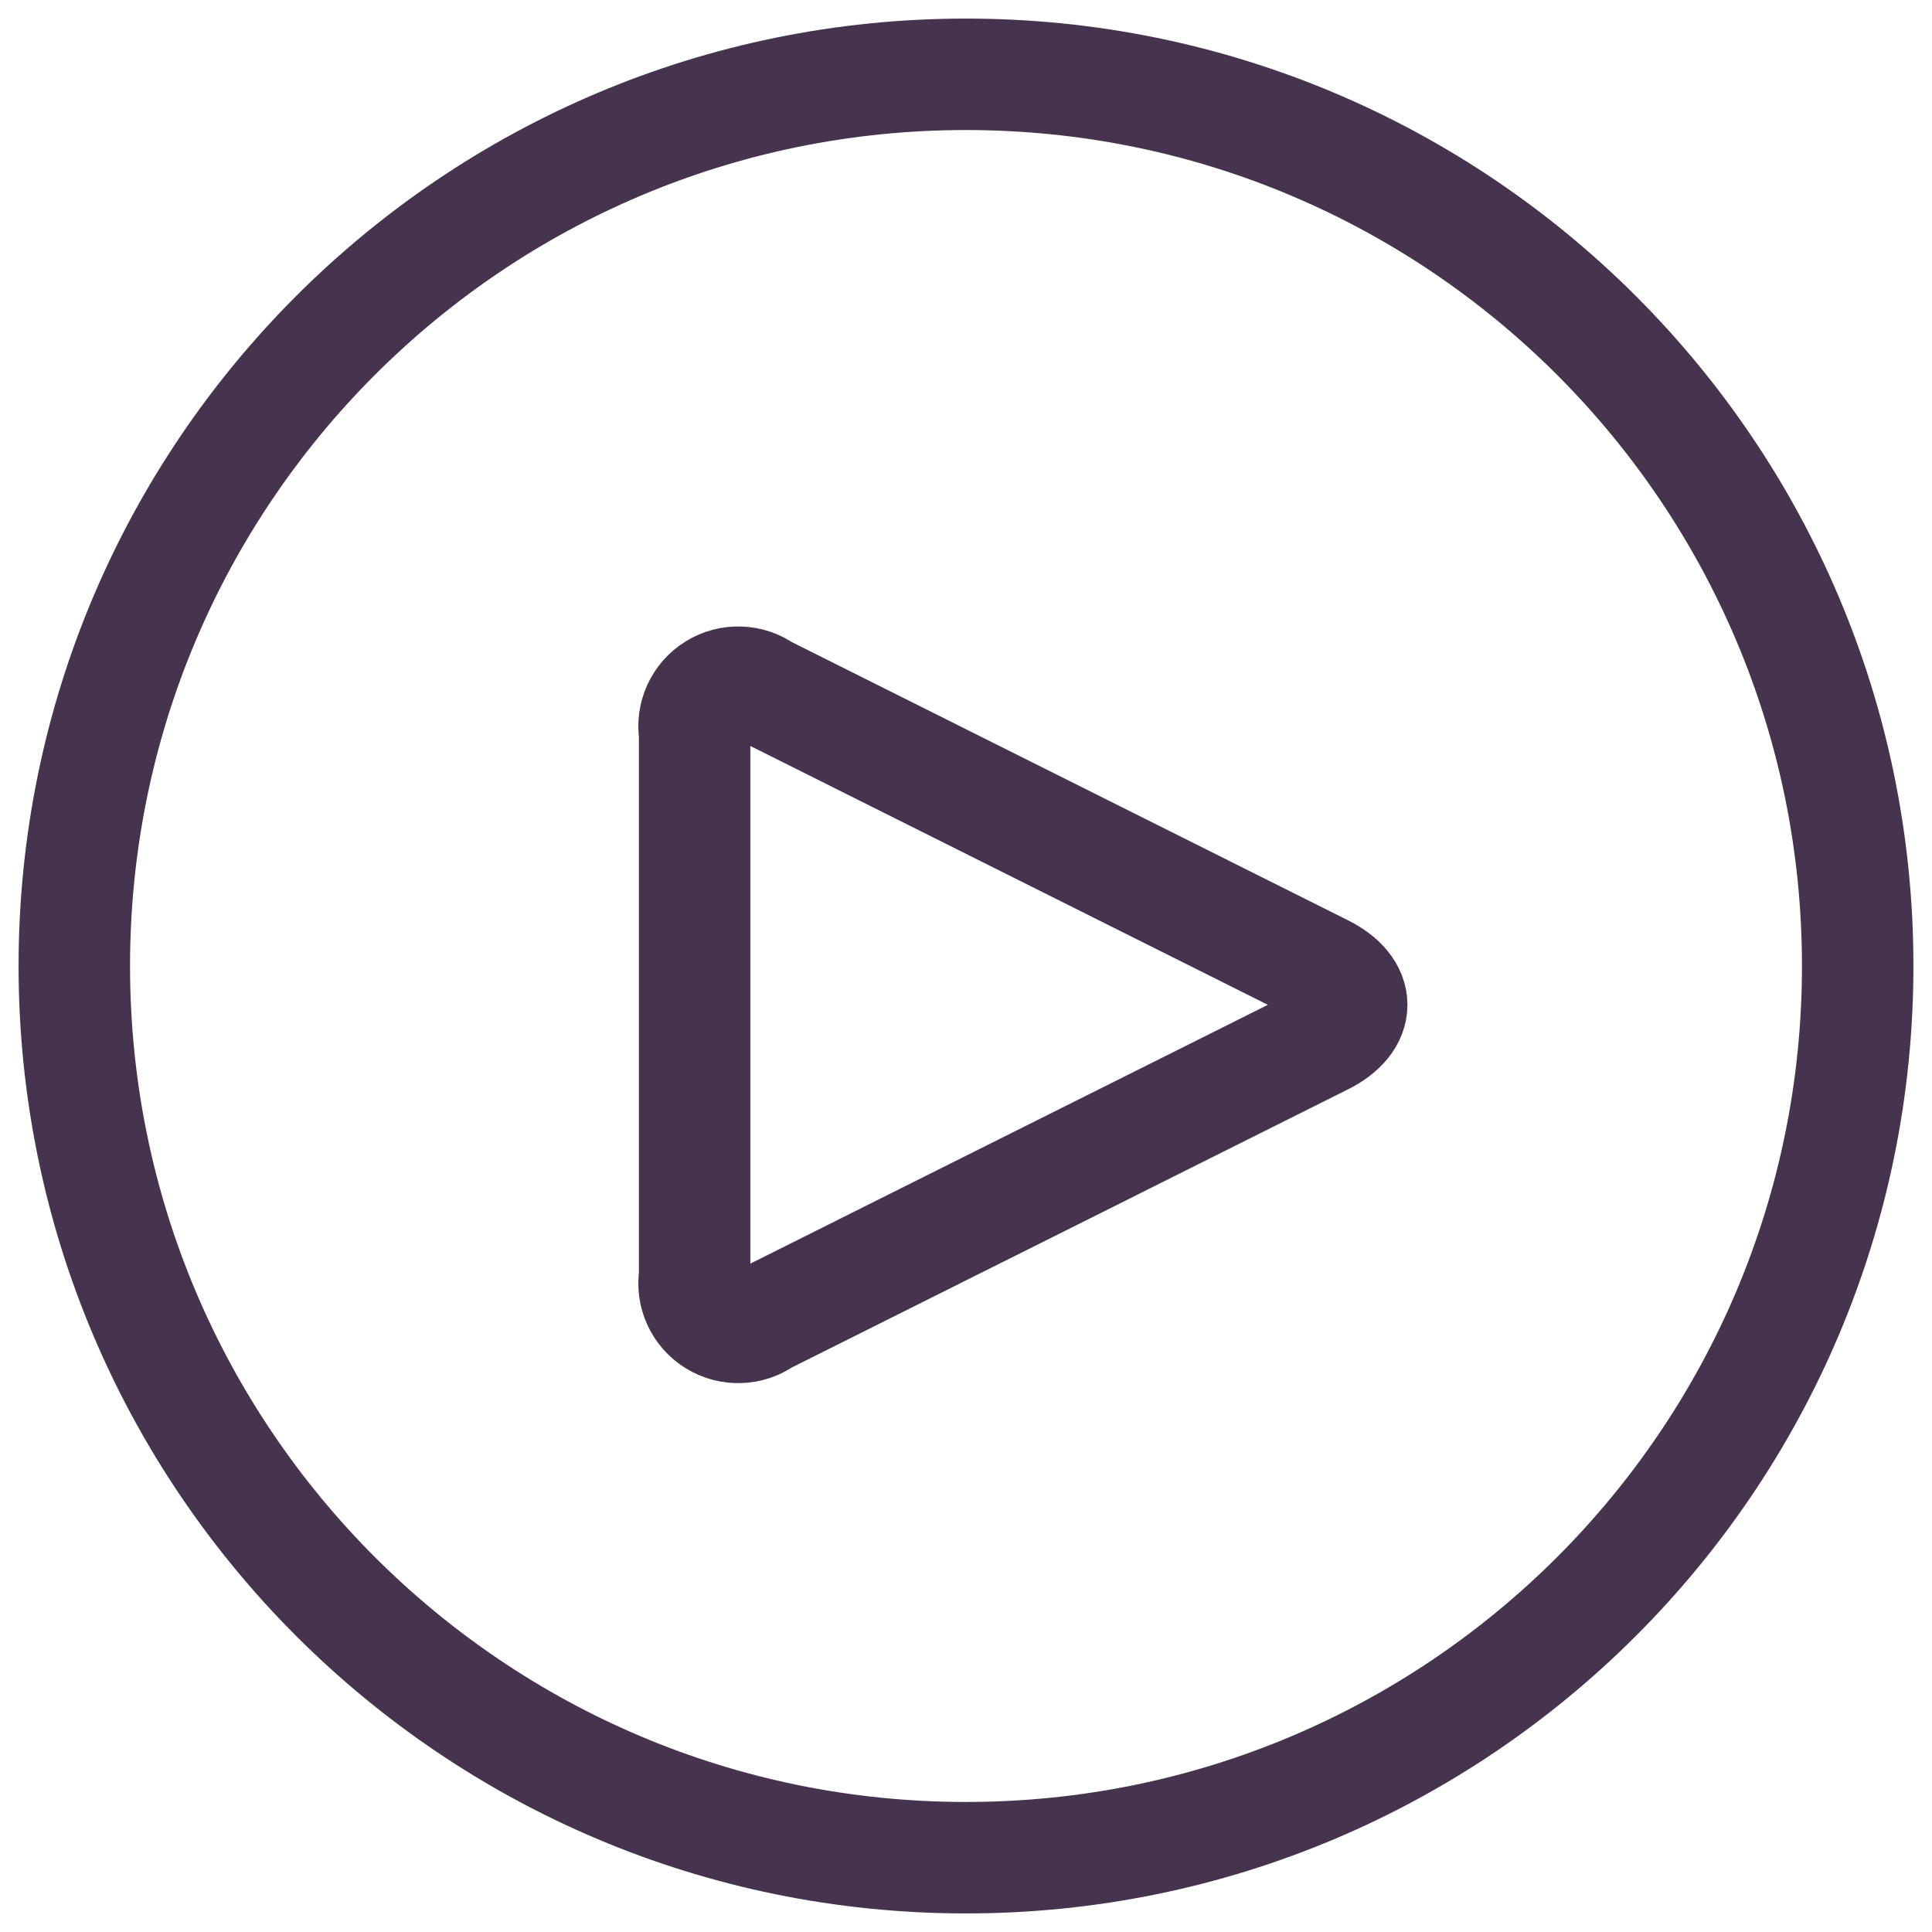
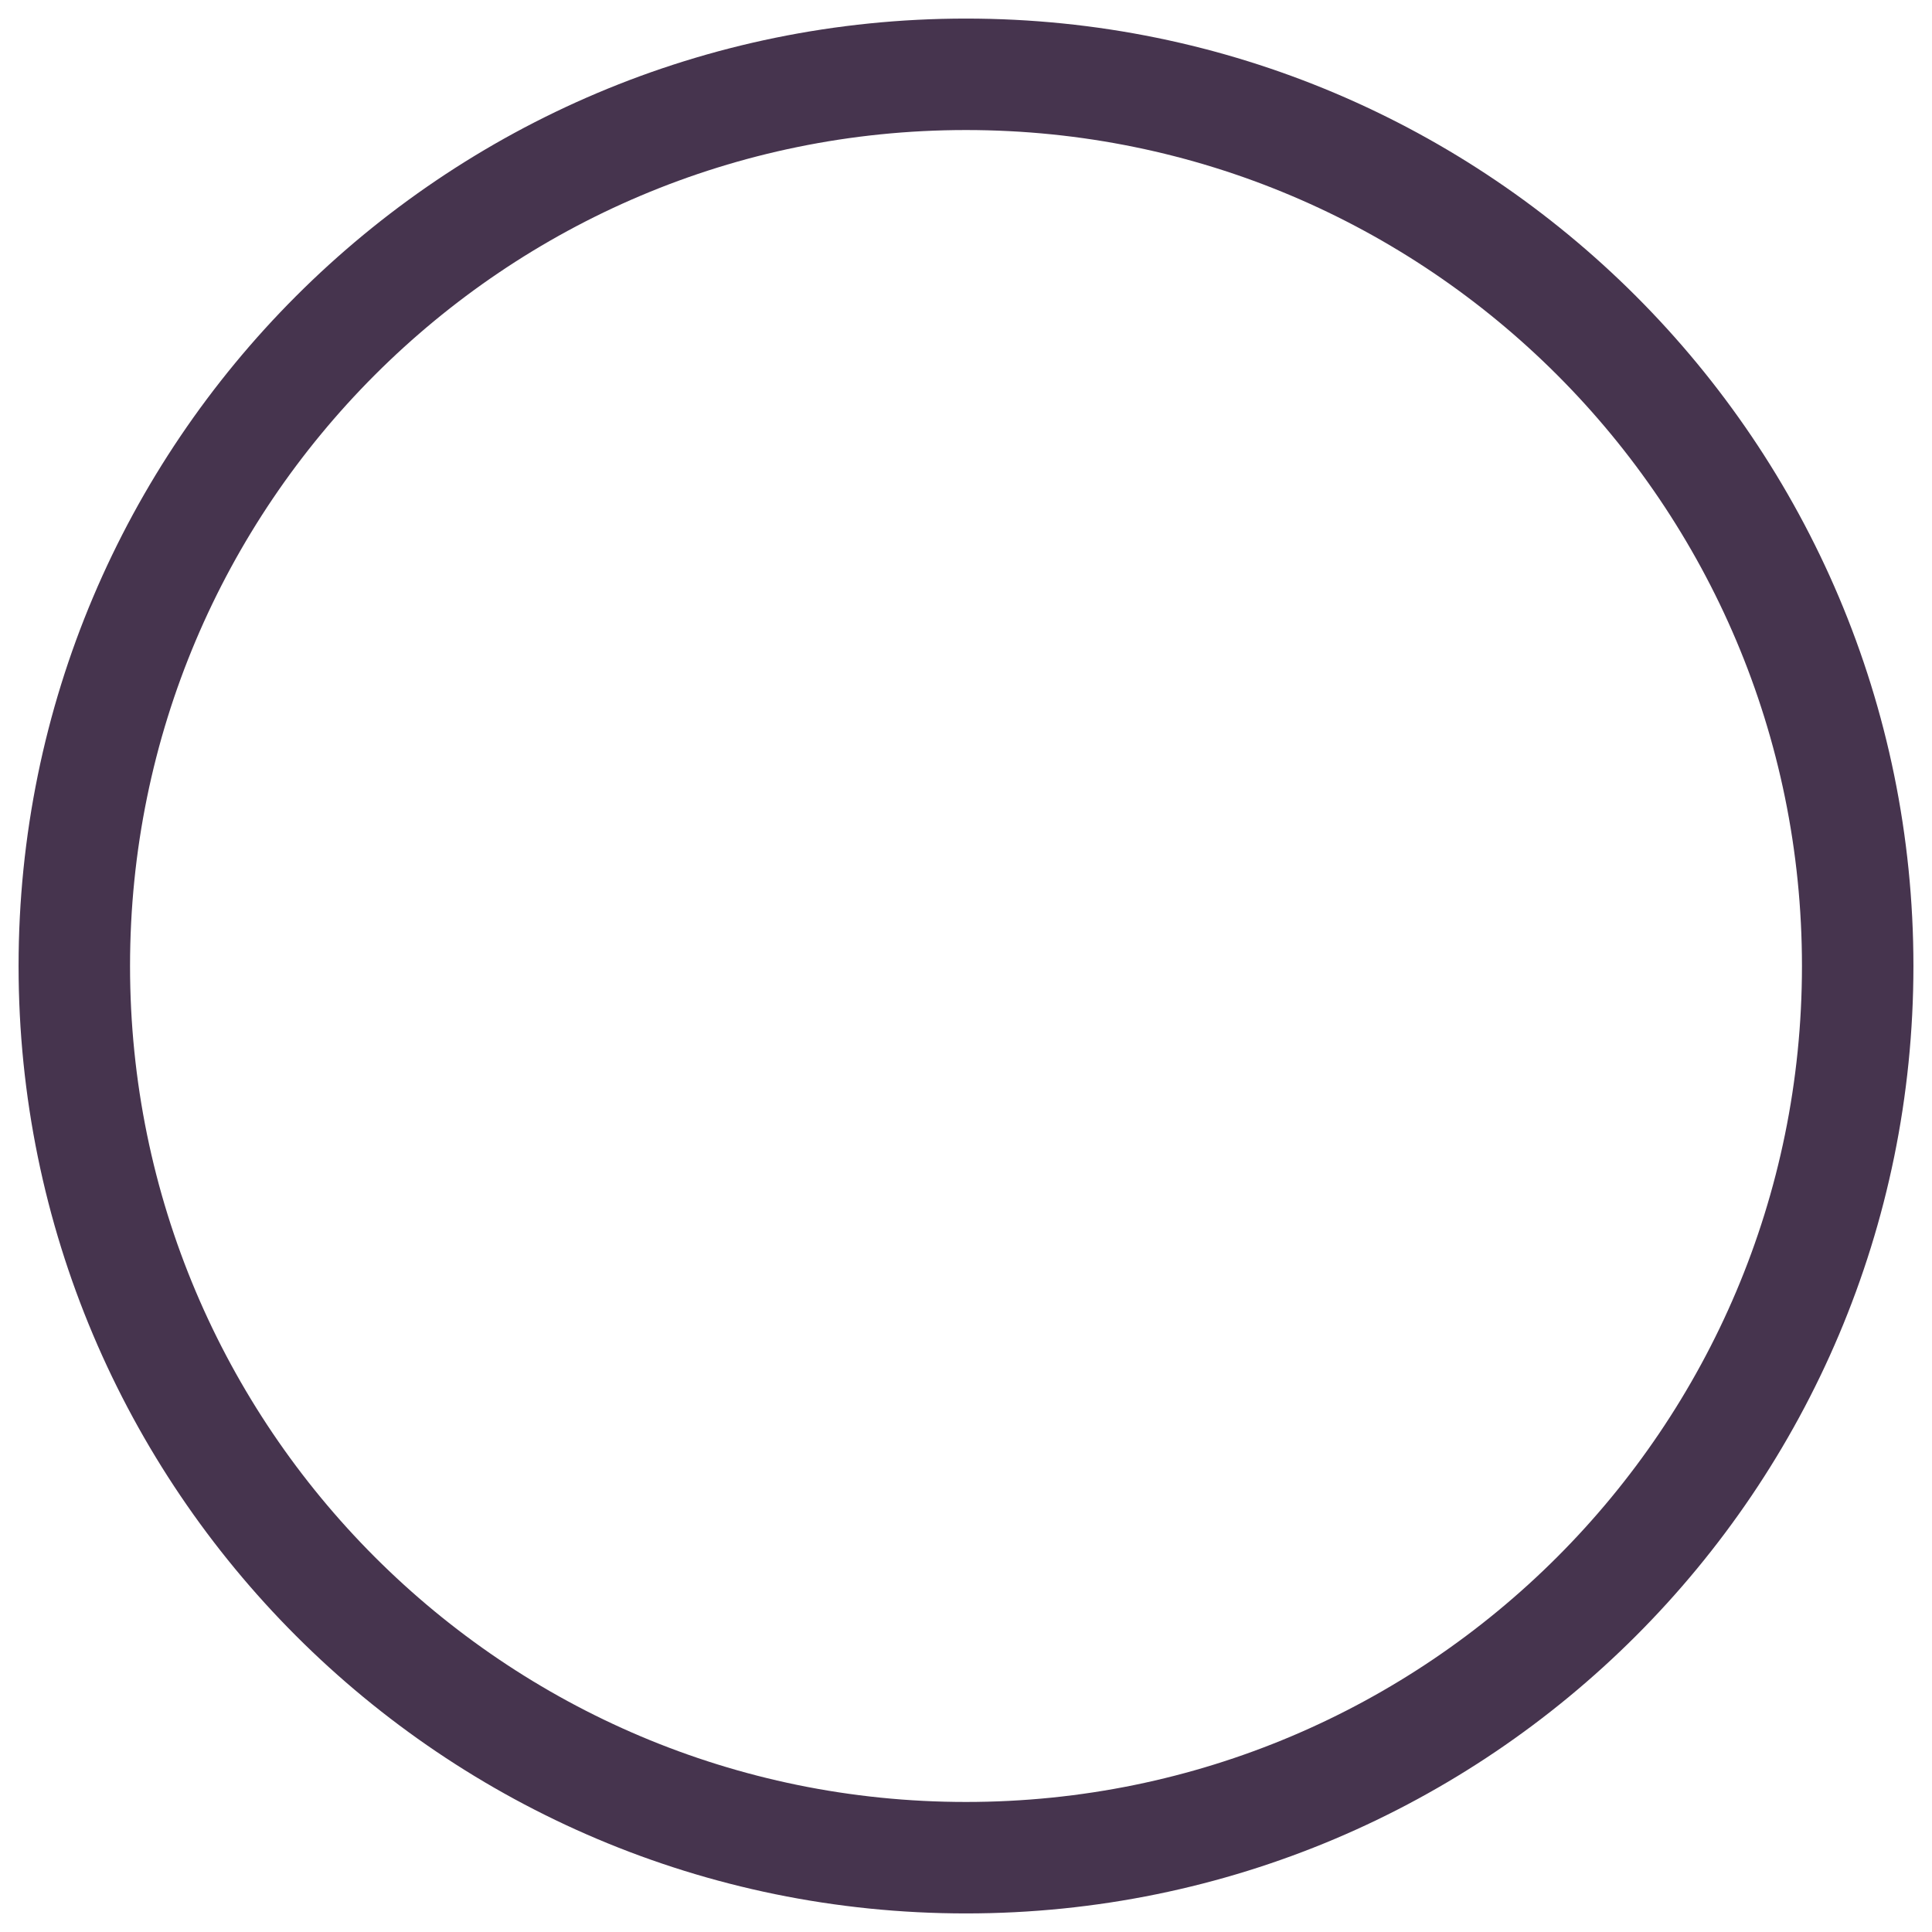
<svg xmlns="http://www.w3.org/2000/svg" width="26" height="26" viewBox="0 0 26 26" fill="none">
  <path fill-rule="evenodd" clip-rule="evenodd" d="M13 25C19.627 25 25 19.627 25 13C25 6.373 19.627 1 13 1C6.373 1 1 6.373 1 13C1 19.627 6.373 25 13 25Z" stroke="#46344E" stroke-width="1.5" stroke-linecap="round" stroke-linejoin="round" />
-   <path fill-rule="evenodd" clip-rule="evenodd" d="M10.281 9.292C10.086 9.152 9.825 9.143 9.621 9.27C9.417 9.396 9.309 9.633 9.348 9.87V17.175C9.309 17.412 9.417 17.649 9.622 17.775C9.826 17.901 10.086 17.892 10.281 17.752L17.806 13.989C18.319 13.732 18.319 13.313 17.806 13.056L10.281 9.292Z" stroke="#46344E" stroke-width="1.5" stroke-linecap="round" stroke-linejoin="round" />
</svg>